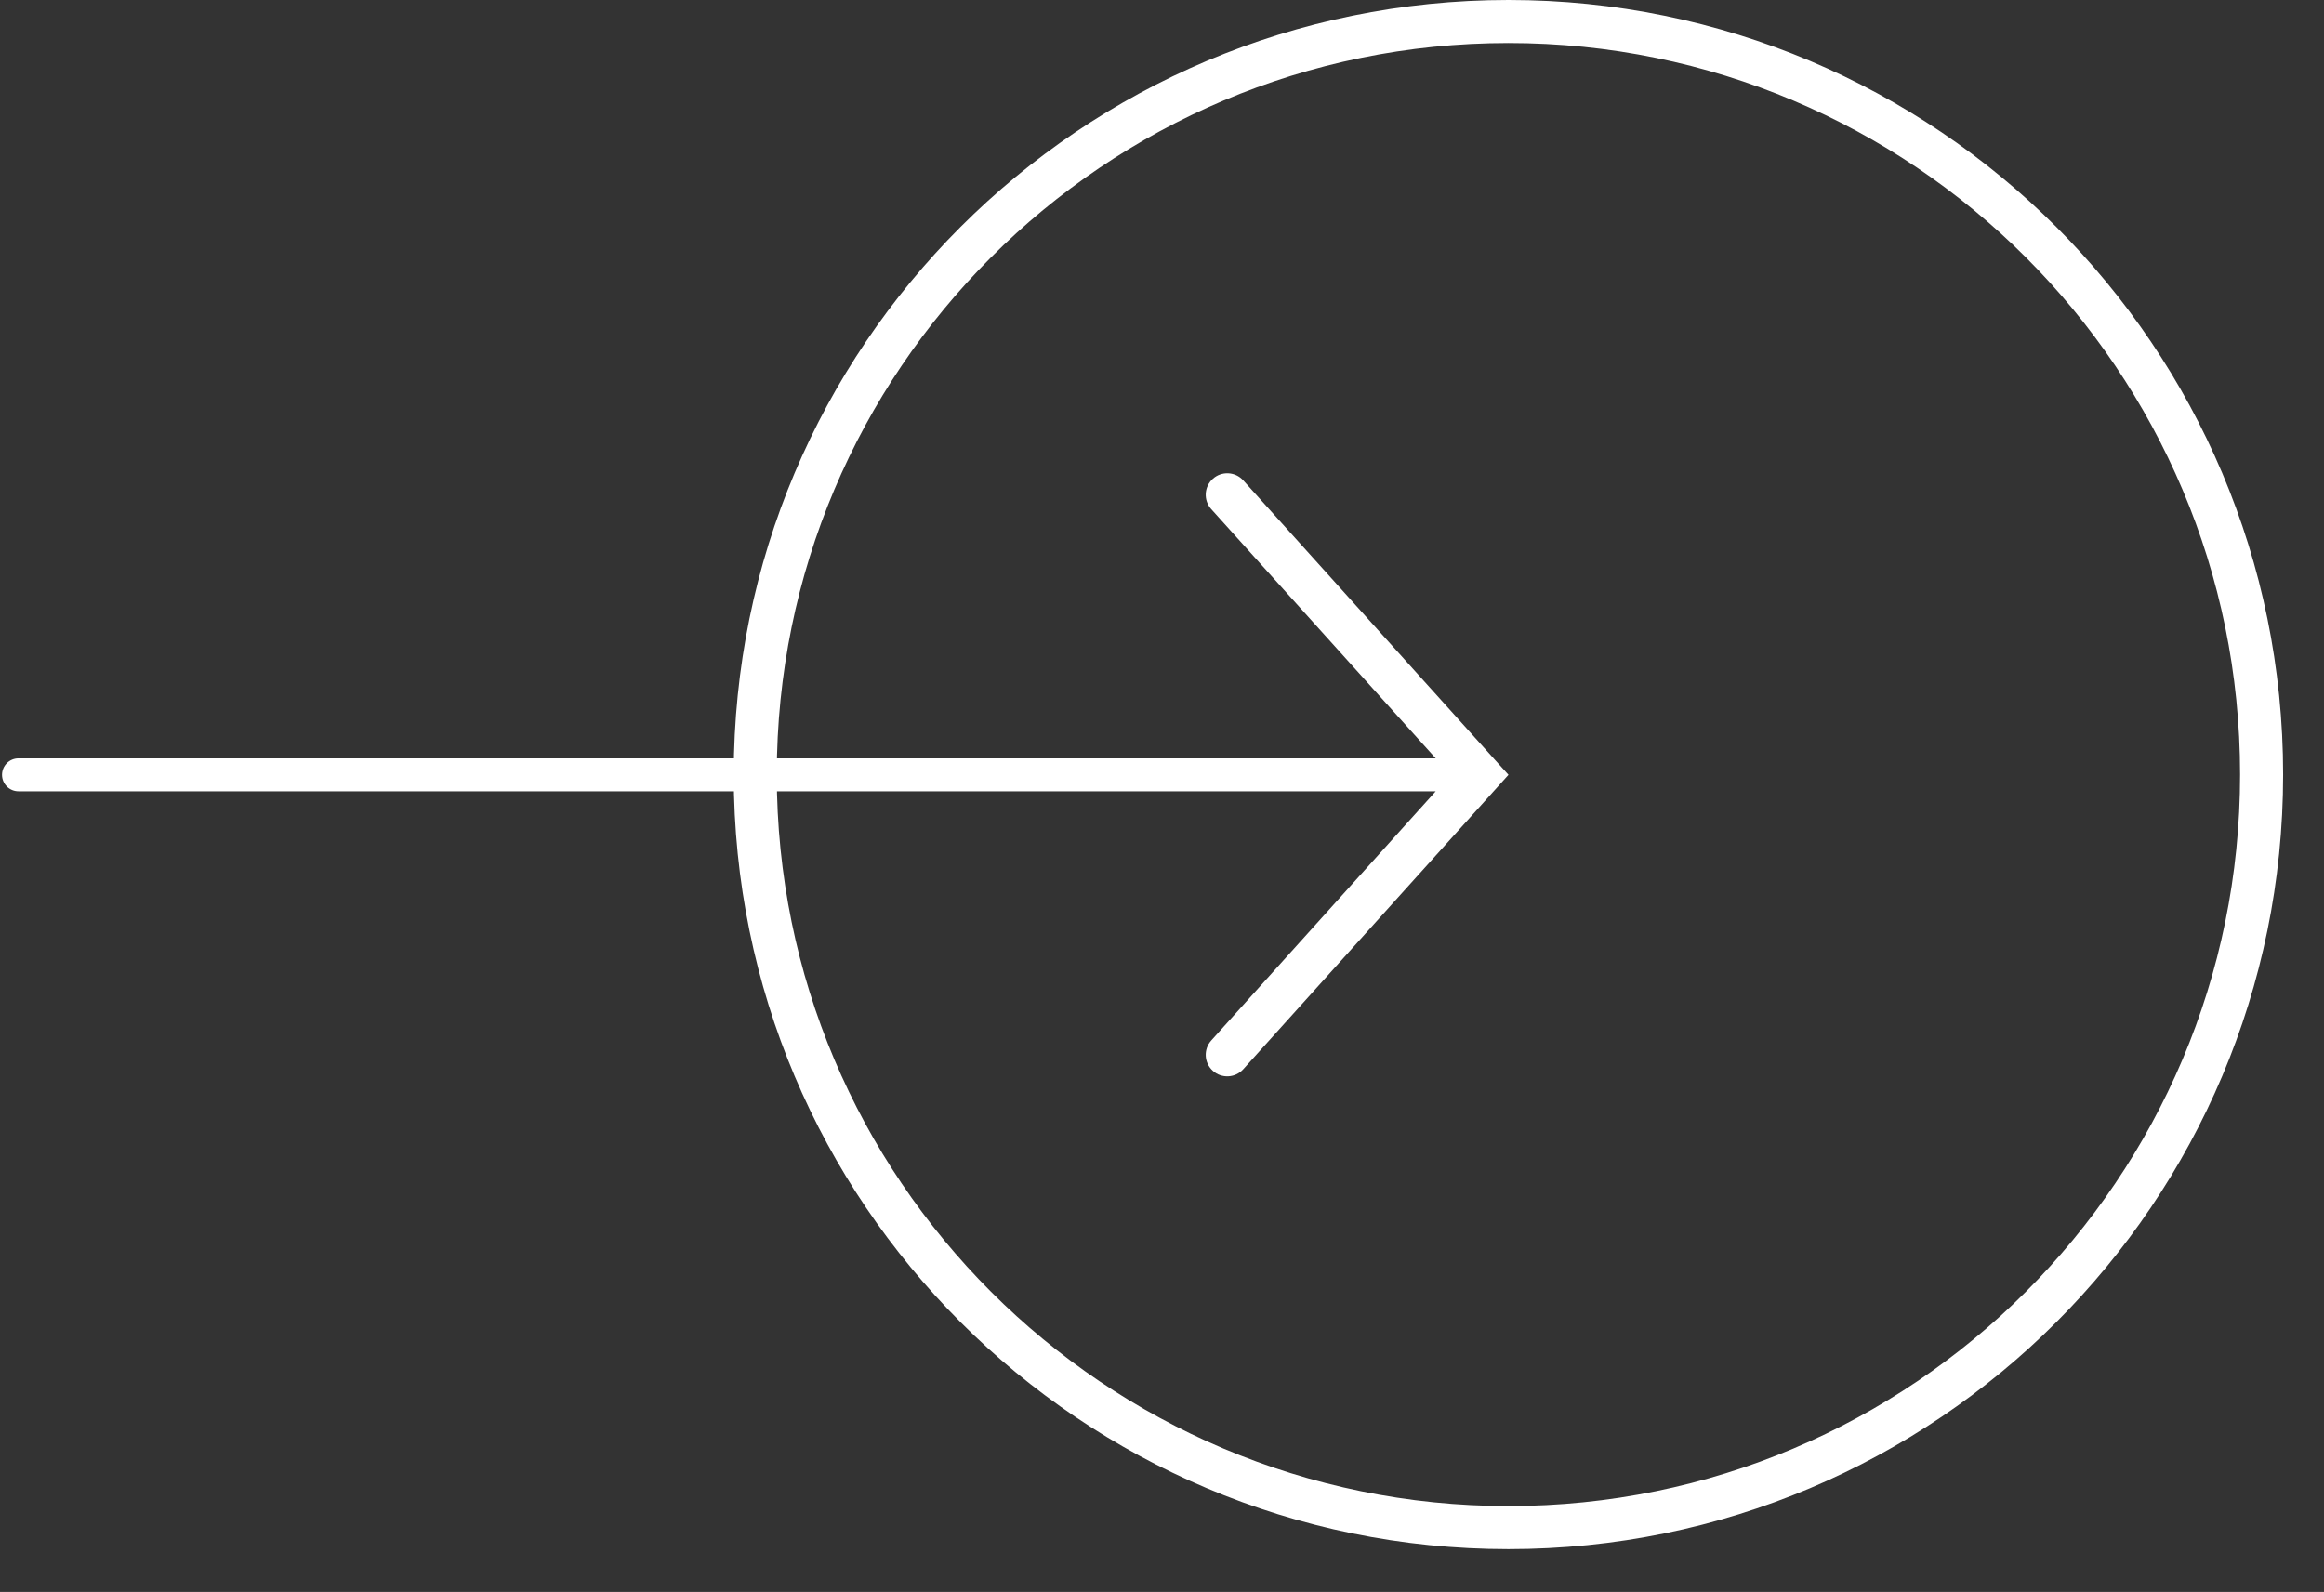
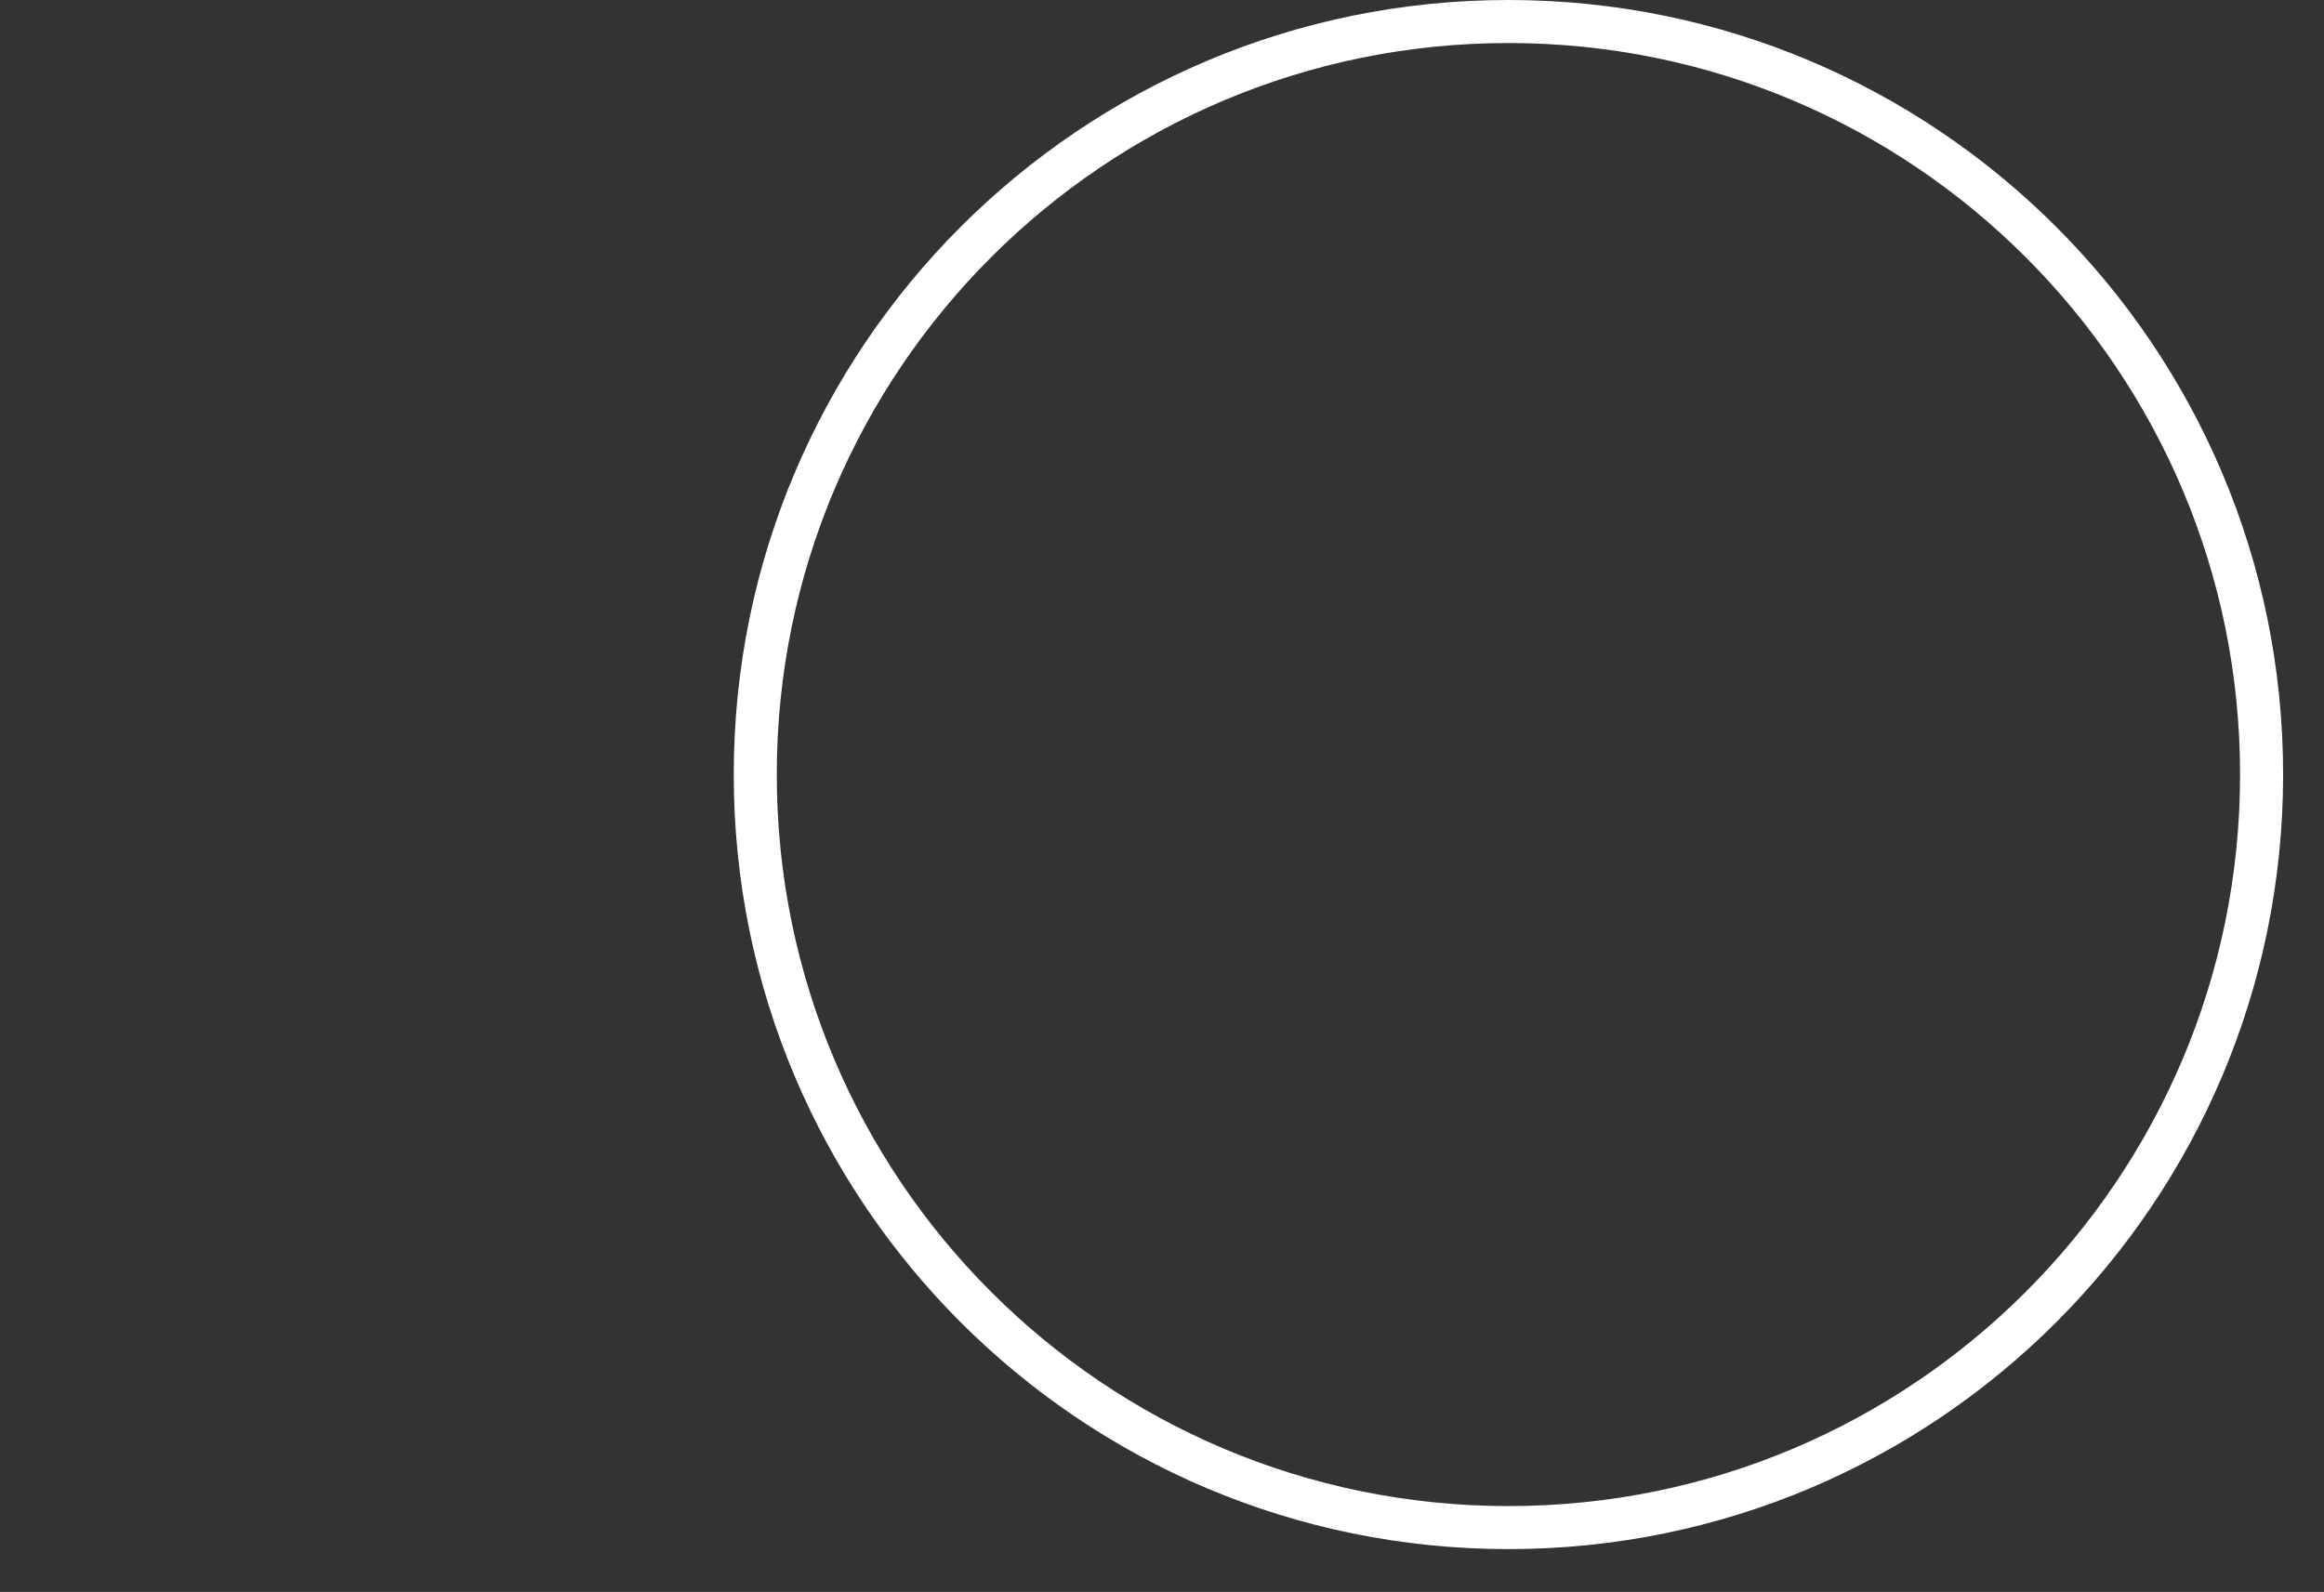
<svg xmlns="http://www.w3.org/2000/svg" width="54" height="37" viewBox="0 0 54 37" fill="none">
  <rect x="0" y="0" width="54" height="37" fill="#333333" stroke="none" />
  <path d="M52.55 18.002C52.55 27.668 44.715 35.504 35.05 35.504C25.384 35.504 17.549 27.668 17.549 18.002C17.549 8.336 25.384 0.5 35.05 0.5C44.715 0.5 52.55 8.336 52.55 18.002Z" stroke="url(#paint0_linear_1357_352)" />
-   <path fill-rule="evenodd" clip-rule="evenodd" d="M0.047 18.008C0.047 18.22 0.218 18.391 0.43 18.391H33.36L28.145 24.182C27.96 24.387 27.976 24.703 28.182 24.888C28.387 25.073 28.703 25.056 28.888 24.851L34.749 18.343L35.051 18.008L34.749 17.674L28.888 11.165C28.703 10.96 28.387 10.943 28.182 11.128C27.976 11.313 27.96 11.629 28.145 11.834L33.36 17.625H0.43C0.218 17.625 0.047 17.797 0.047 18.008Z" fill="url(#paint1_linear_1357_352)" />
  <defs>
    <linearGradient id="paint0_linear_1357_352" x1="35.05" y1="0" x2="35.05" y2="36.004" gradientUnits="userSpaceOnUse">
      <stop stop-color="#FFFFFF" />
      <stop offset="1" stop-color="#FFFFFF" />
    </linearGradient>
    <linearGradient id="paint1_linear_1357_352" x1="0.047" y1="18.008" x2="35.051" y2="18.008" gradientUnits="userSpaceOnUse">
      <stop stop-color="#FFFFFF" />
      <stop offset="1" stop-color="#FFFFFF" />
    </linearGradient>
  </defs>
</svg>